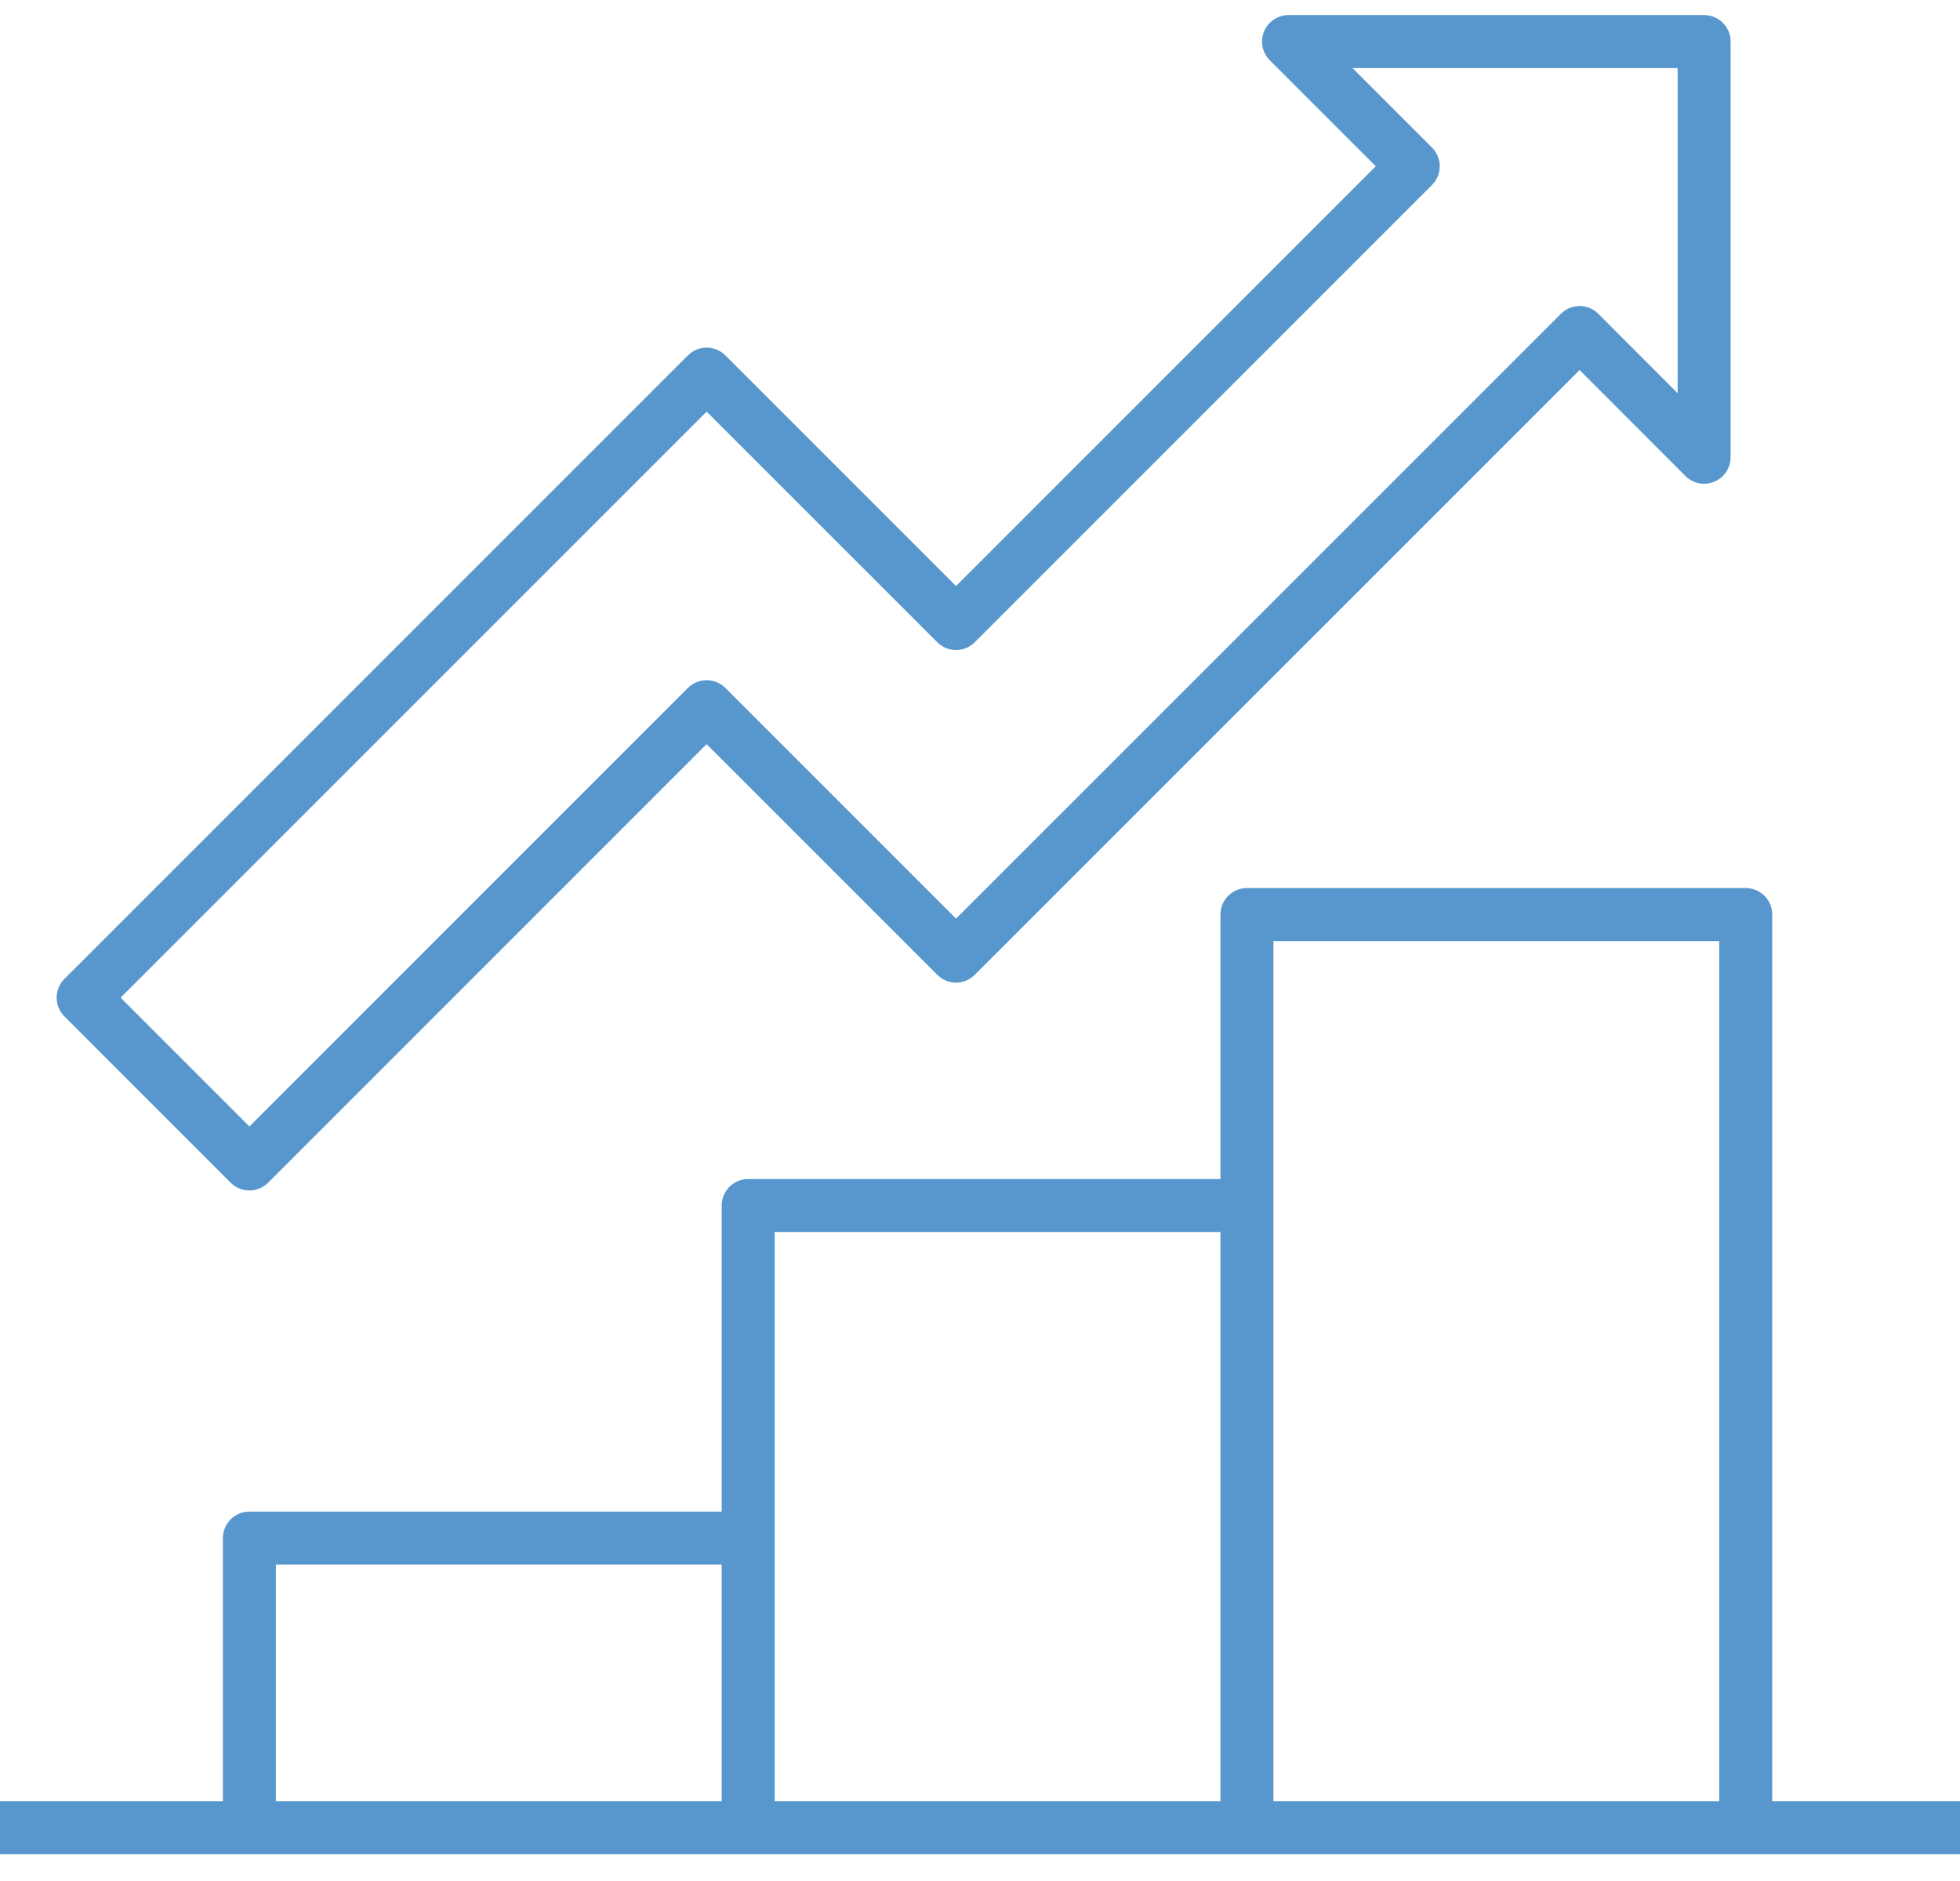
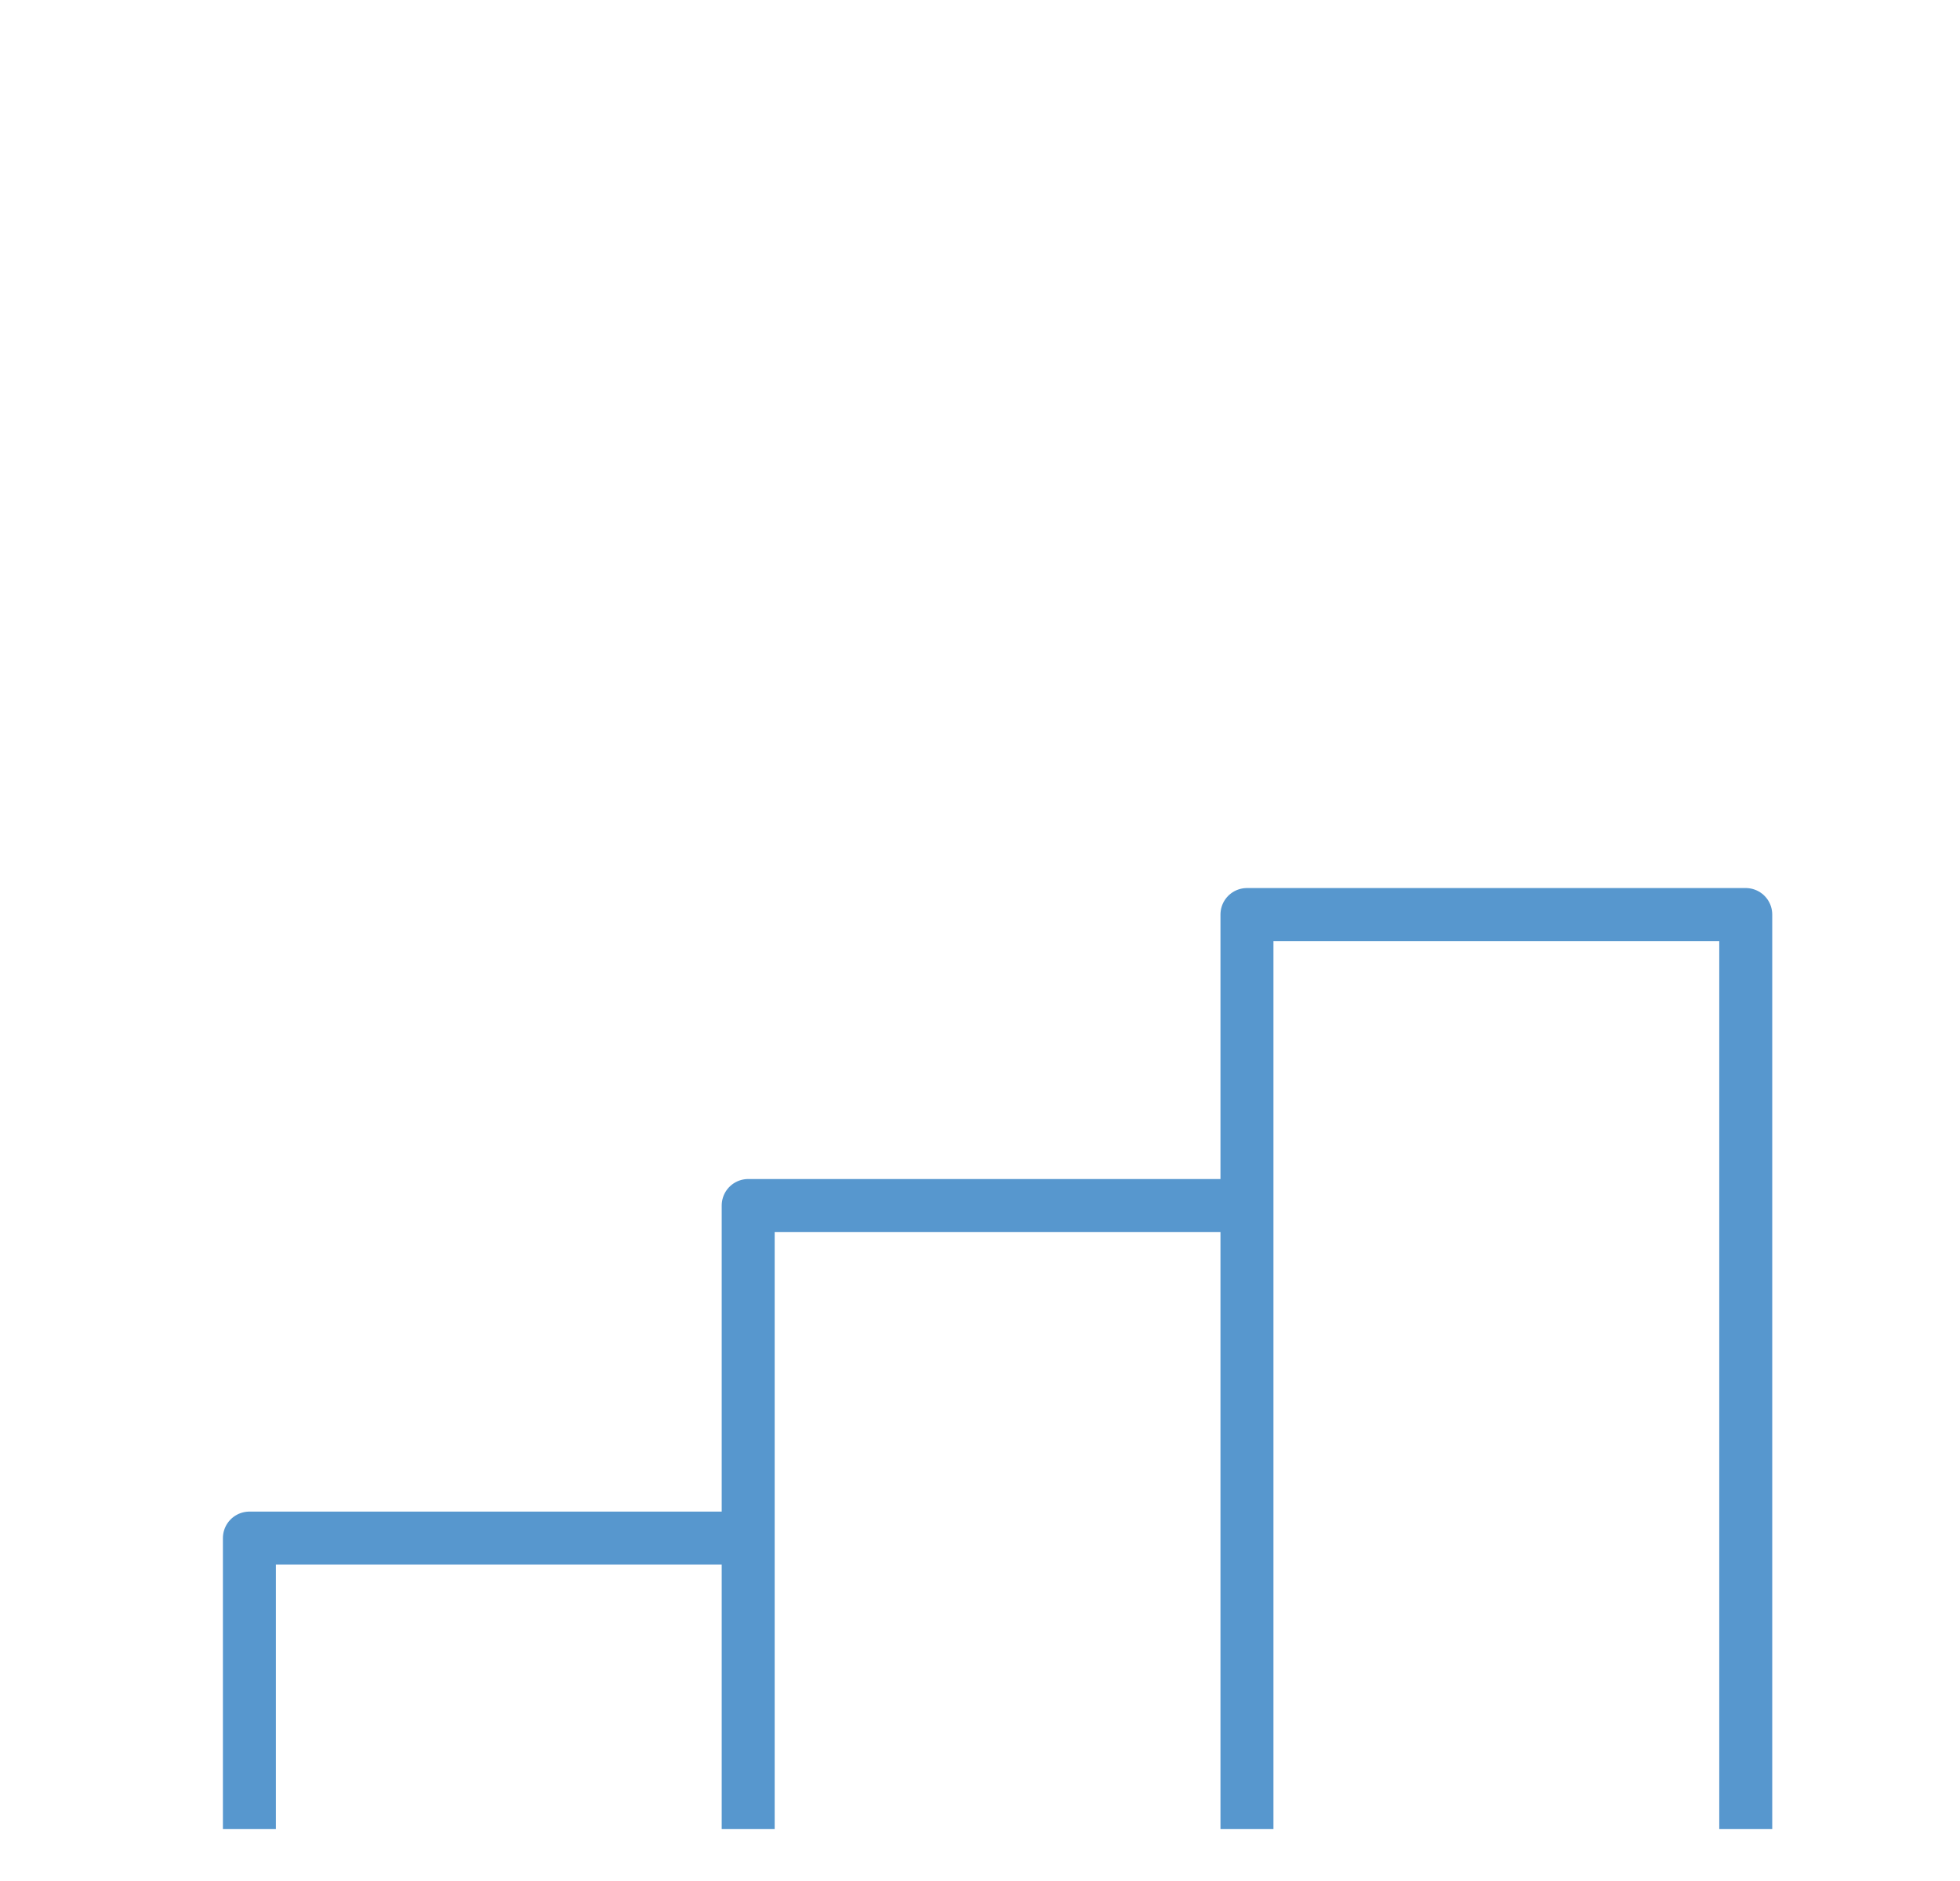
<svg xmlns="http://www.w3.org/2000/svg" id="job_img04" width="74" height="71" viewBox="0 0 74 71">
  <defs>
    <clipPath id="clip-path">
      <rect id="長方形_5066" data-name="長方形 5066" width="74" height="71" fill="none" stroke="#5797ce" stroke-width="1" />
    </clipPath>
  </defs>
  <g id="グループ_32304" data-name="グループ 32304" clip-path="url(#clip-path)">
    <path id="パス_155532" data-name="パス 155532" d="M48.832,56.525V22H30V56.525" transform="translate(17.079 12.525)" fill="none" stroke="#5797ce" stroke-linejoin="round" stroke-width="2" />
    <path id="パス_155533" data-name="パス 155533" d="M24.832,37H6V47.985" transform="translate(3.416 21.065)" fill="none" stroke="#5797ce" stroke-linejoin="round" stroke-width="2" />
    <path id="パス_155534" data-name="パス 155534" d="M36.832,29H18V52.54" transform="translate(10.248 16.51)" fill="none" stroke="#5797ce" stroke-linejoin="round" stroke-width="2" />
-     <line id="線_130" data-name="線 130" x1="74" transform="translate(0 69)" fill="none" stroke="#5797ce" stroke-linejoin="round" stroke-width="2" />
-     <path id="パス_155535" data-name="パス 155535" d="M8.277,43.372,25.54,26.109l9.416,9.416L58.5,11.985,63.2,16.693V1H47.51l4.708,4.708L34.956,22.97,25.54,13.555,2,37.094Z" transform="translate(1.139 0.569)" fill="none" stroke="#5797ce" stroke-linejoin="round" stroke-width="2" />
  </g>
</svg>